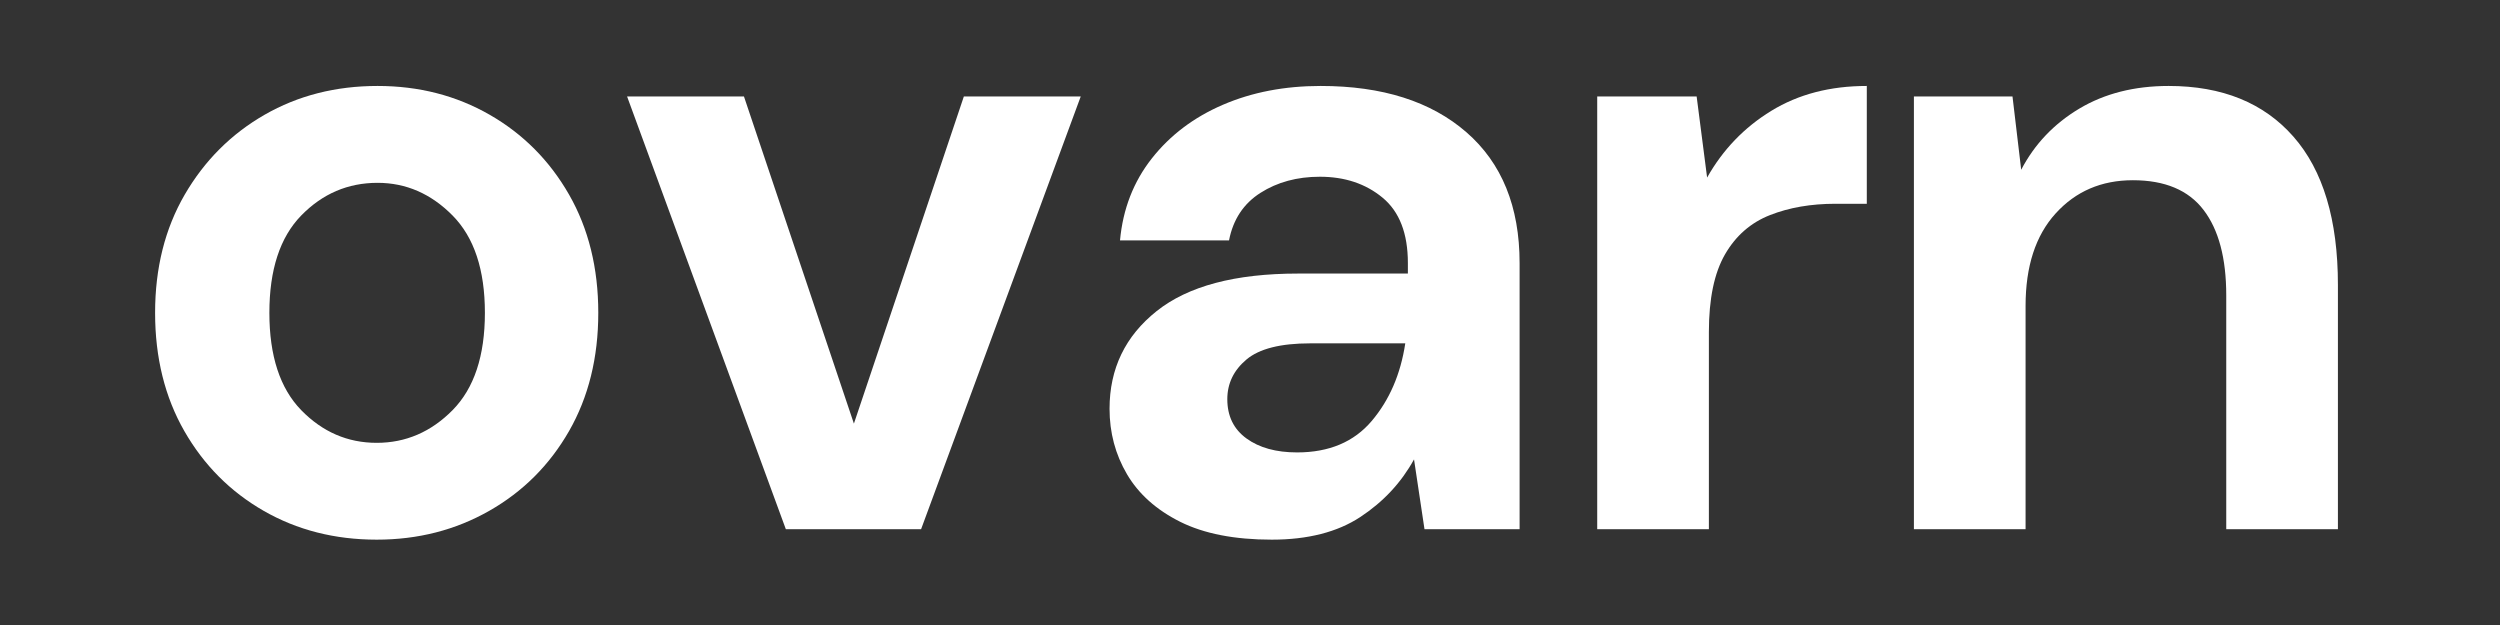
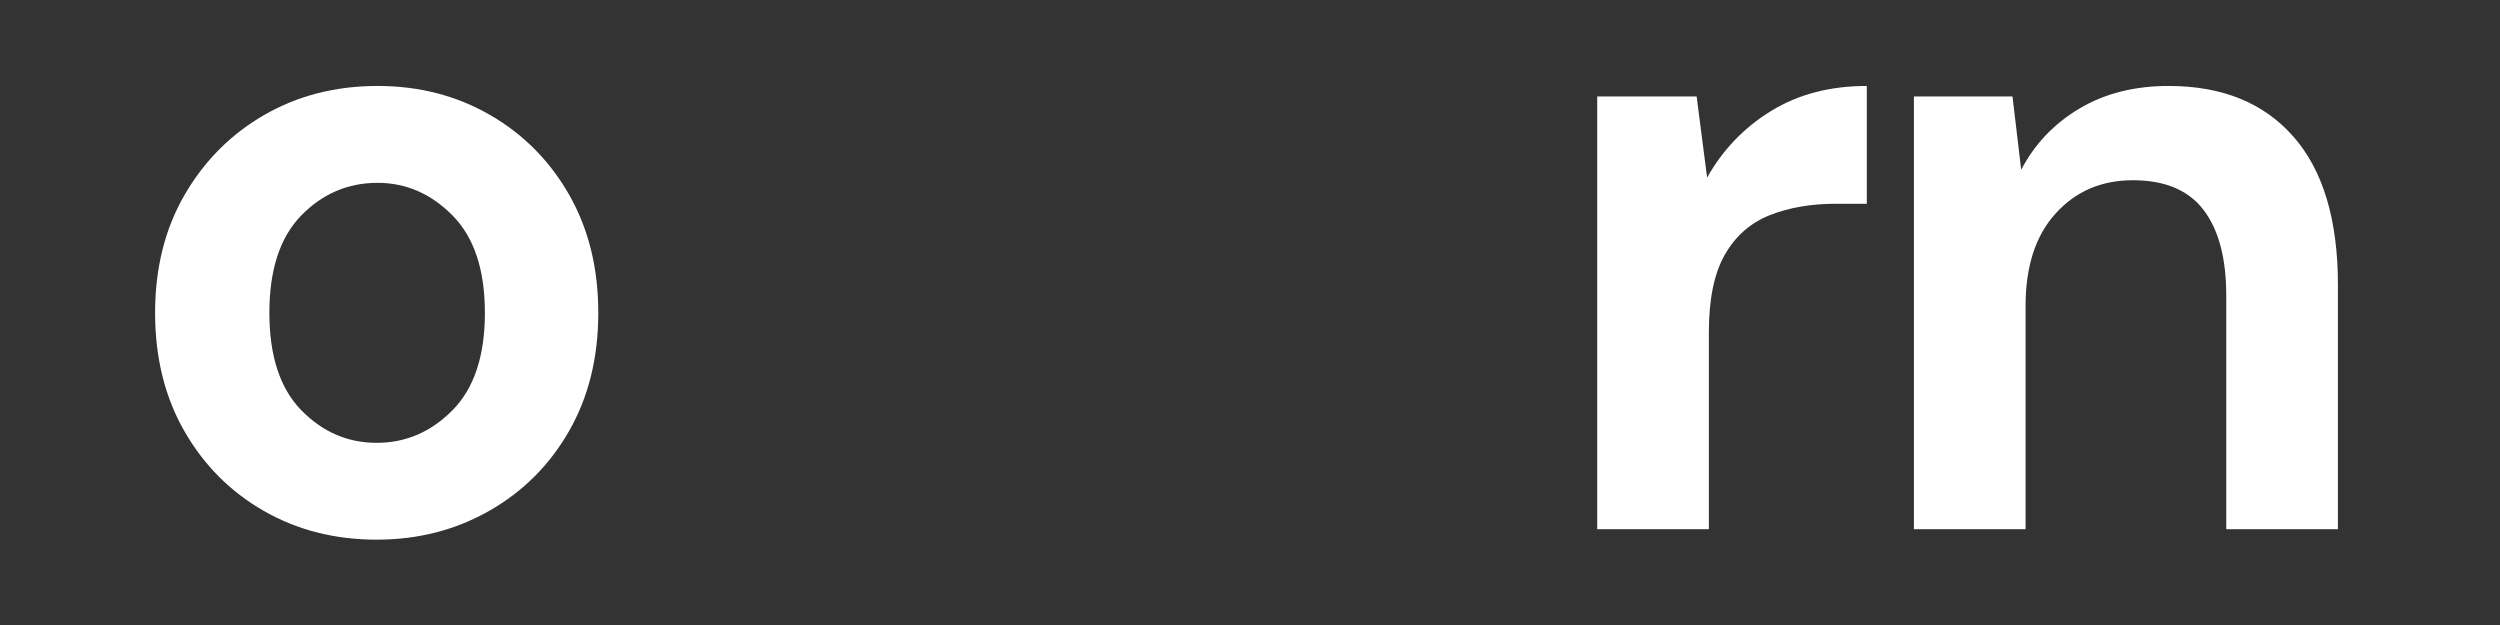
<svg xmlns="http://www.w3.org/2000/svg" width="1000" zoomAndPan="magnify" viewBox="0 0 750 187.5" height="250" preserveAspectRatio="xMidYMid meet" version="1.0">
  <rect x="0" y="0" width="750" height="187.5" fill="#333333" stroke="none" />
  <defs>
    <g />
  </defs>
  <g fill="#ffffff" fill-opacity="1">
    <g transform="translate(33.703, 158.756)">
      <g>
        <path d="M 79.312 3.141 C 66.738 3.141 55.438 0.258 45.406 -5.5 C 35.375 -11.258 27.438 -19.238 21.594 -29.438 C 15.75 -39.645 12.828 -51.469 12.828 -64.906 C 12.828 -78.344 15.789 -90.164 21.719 -100.375 C 27.656 -110.582 35.641 -118.566 45.672 -124.328 C 55.703 -130.086 67 -132.969 79.562 -132.969 C 91.957 -132.969 103.172 -130.086 113.203 -124.328 C 123.234 -118.566 131.172 -110.582 137.016 -100.375 C 142.859 -90.164 145.781 -78.344 145.781 -64.906 C 145.781 -51.469 142.859 -39.645 137.016 -29.438 C 131.172 -19.238 123.188 -11.258 113.062 -5.5 C 102.945 0.258 91.695 3.141 79.312 3.141 Z M 79.312 -25.906 C 88.031 -25.906 95.617 -29.176 102.078 -35.719 C 108.535 -42.27 111.766 -52 111.766 -64.906 C 111.766 -77.82 108.535 -87.551 102.078 -94.094 C 95.617 -100.633 88.113 -103.906 79.562 -103.906 C 70.664 -103.906 63.031 -100.633 56.656 -94.094 C 50.289 -87.551 47.109 -77.82 47.109 -64.906 C 47.109 -52 50.289 -42.27 56.656 -35.719 C 63.031 -29.176 70.582 -25.906 79.312 -25.906 Z M 79.312 -25.906 " />
      </g>
    </g>
  </g>
  <g fill="#ffffff" fill-opacity="1">
    <g transform="translate(183.672, 158.756)">
      <g>
-         <path d="M 52.078 0 L 4.453 -129.812 L 39.516 -129.812 L 72.5 -31.672 L 105.484 -129.812 L 140.547 -129.812 L 92.656 0 Z M 52.078 0 " />
-       </g>
+         </g>
    </g>
  </g>
  <g fill="#ffffff" fill-opacity="1">
    <g transform="translate(319.77, 158.756)">
      <g>
-         <path d="M 61.766 3.141 C 50.598 3.141 41.438 1.352 34.281 -2.219 C 27.133 -5.801 21.816 -10.555 18.328 -16.484 C 14.836 -22.422 13.094 -28.969 13.094 -36.125 C 13.094 -48.156 17.801 -57.922 27.219 -65.422 C 36.645 -72.93 50.781 -76.688 69.625 -76.688 L 102.594 -76.688 L 102.594 -79.828 C 102.594 -88.723 100.062 -95.266 95 -99.453 C 89.945 -103.641 83.672 -105.734 76.172 -105.734 C 69.359 -105.734 63.422 -104.117 58.359 -100.891 C 53.305 -97.672 50.164 -92.922 48.938 -86.641 L 16.234 -86.641 C 17.098 -96.055 20.281 -104.254 25.781 -111.234 C 31.281 -118.211 38.391 -123.578 47.109 -127.328 C 55.836 -131.086 65.609 -132.969 76.422 -132.969 C 94.922 -132.969 109.492 -128.344 120.141 -119.094 C 130.785 -109.844 136.109 -96.754 136.109 -79.828 L 136.109 0 L 107.578 0 L 104.438 -20.938 C 100.594 -13.957 95.223 -8.195 88.328 -3.656 C 81.441 0.875 72.586 3.141 61.766 3.141 Z M 69.359 -23.031 C 78.953 -23.031 86.41 -26.172 91.734 -32.453 C 97.055 -38.734 100.414 -46.5 101.812 -55.75 L 73.281 -55.75 C 64.383 -55.75 58.016 -54.133 54.172 -50.906 C 50.336 -47.676 48.422 -43.707 48.422 -39 C 48.422 -33.938 50.336 -30.008 54.172 -27.219 C 58.016 -24.426 63.078 -23.031 69.359 -23.031 Z M 69.359 -23.031 " />
-       </g>
+         </g>
    </g>
  </g>
  <g fill="#ffffff" fill-opacity="1">
    <g transform="translate(462.149, 158.756)">
      <g>
        <path d="M 17.016 0 L 17.016 -129.812 L 46.844 -129.812 L 49.984 -105.484 C 54.703 -113.859 61.117 -120.531 69.234 -125.5 C 77.348 -130.477 86.898 -132.969 97.891 -132.969 L 97.891 -97.625 L 88.469 -97.625 C 81.133 -97.625 74.586 -96.488 68.828 -94.219 C 63.078 -91.957 58.586 -88.035 55.359 -82.453 C 52.129 -76.867 50.516 -69.102 50.516 -59.156 L 50.516 0 Z M 17.016 0 " />
      </g>
    </g>
  </g>
  <g fill="#ffffff" fill-opacity="1">
    <g transform="translate(557.156, 158.756)">
      <g>
        <path d="M 17.016 0 L 17.016 -129.812 L 46.594 -129.812 L 49.203 -107.828 C 53.211 -115.504 59.016 -121.613 66.609 -126.156 C 74.203 -130.695 83.145 -132.969 93.438 -132.969 C 109.488 -132.969 121.961 -127.906 130.859 -117.781 C 139.766 -107.656 144.219 -92.82 144.219 -73.281 L 144.219 0 L 110.719 0 L 110.719 -70.141 C 110.719 -81.305 108.445 -89.852 103.906 -95.781 C 99.375 -101.719 92.305 -104.688 82.703 -104.688 C 73.285 -104.688 65.566 -101.367 59.547 -94.734 C 53.523 -88.109 50.516 -78.863 50.516 -67 L 50.516 0 Z M 17.016 0 " />
      </g>
    </g>
  </g>
</svg>